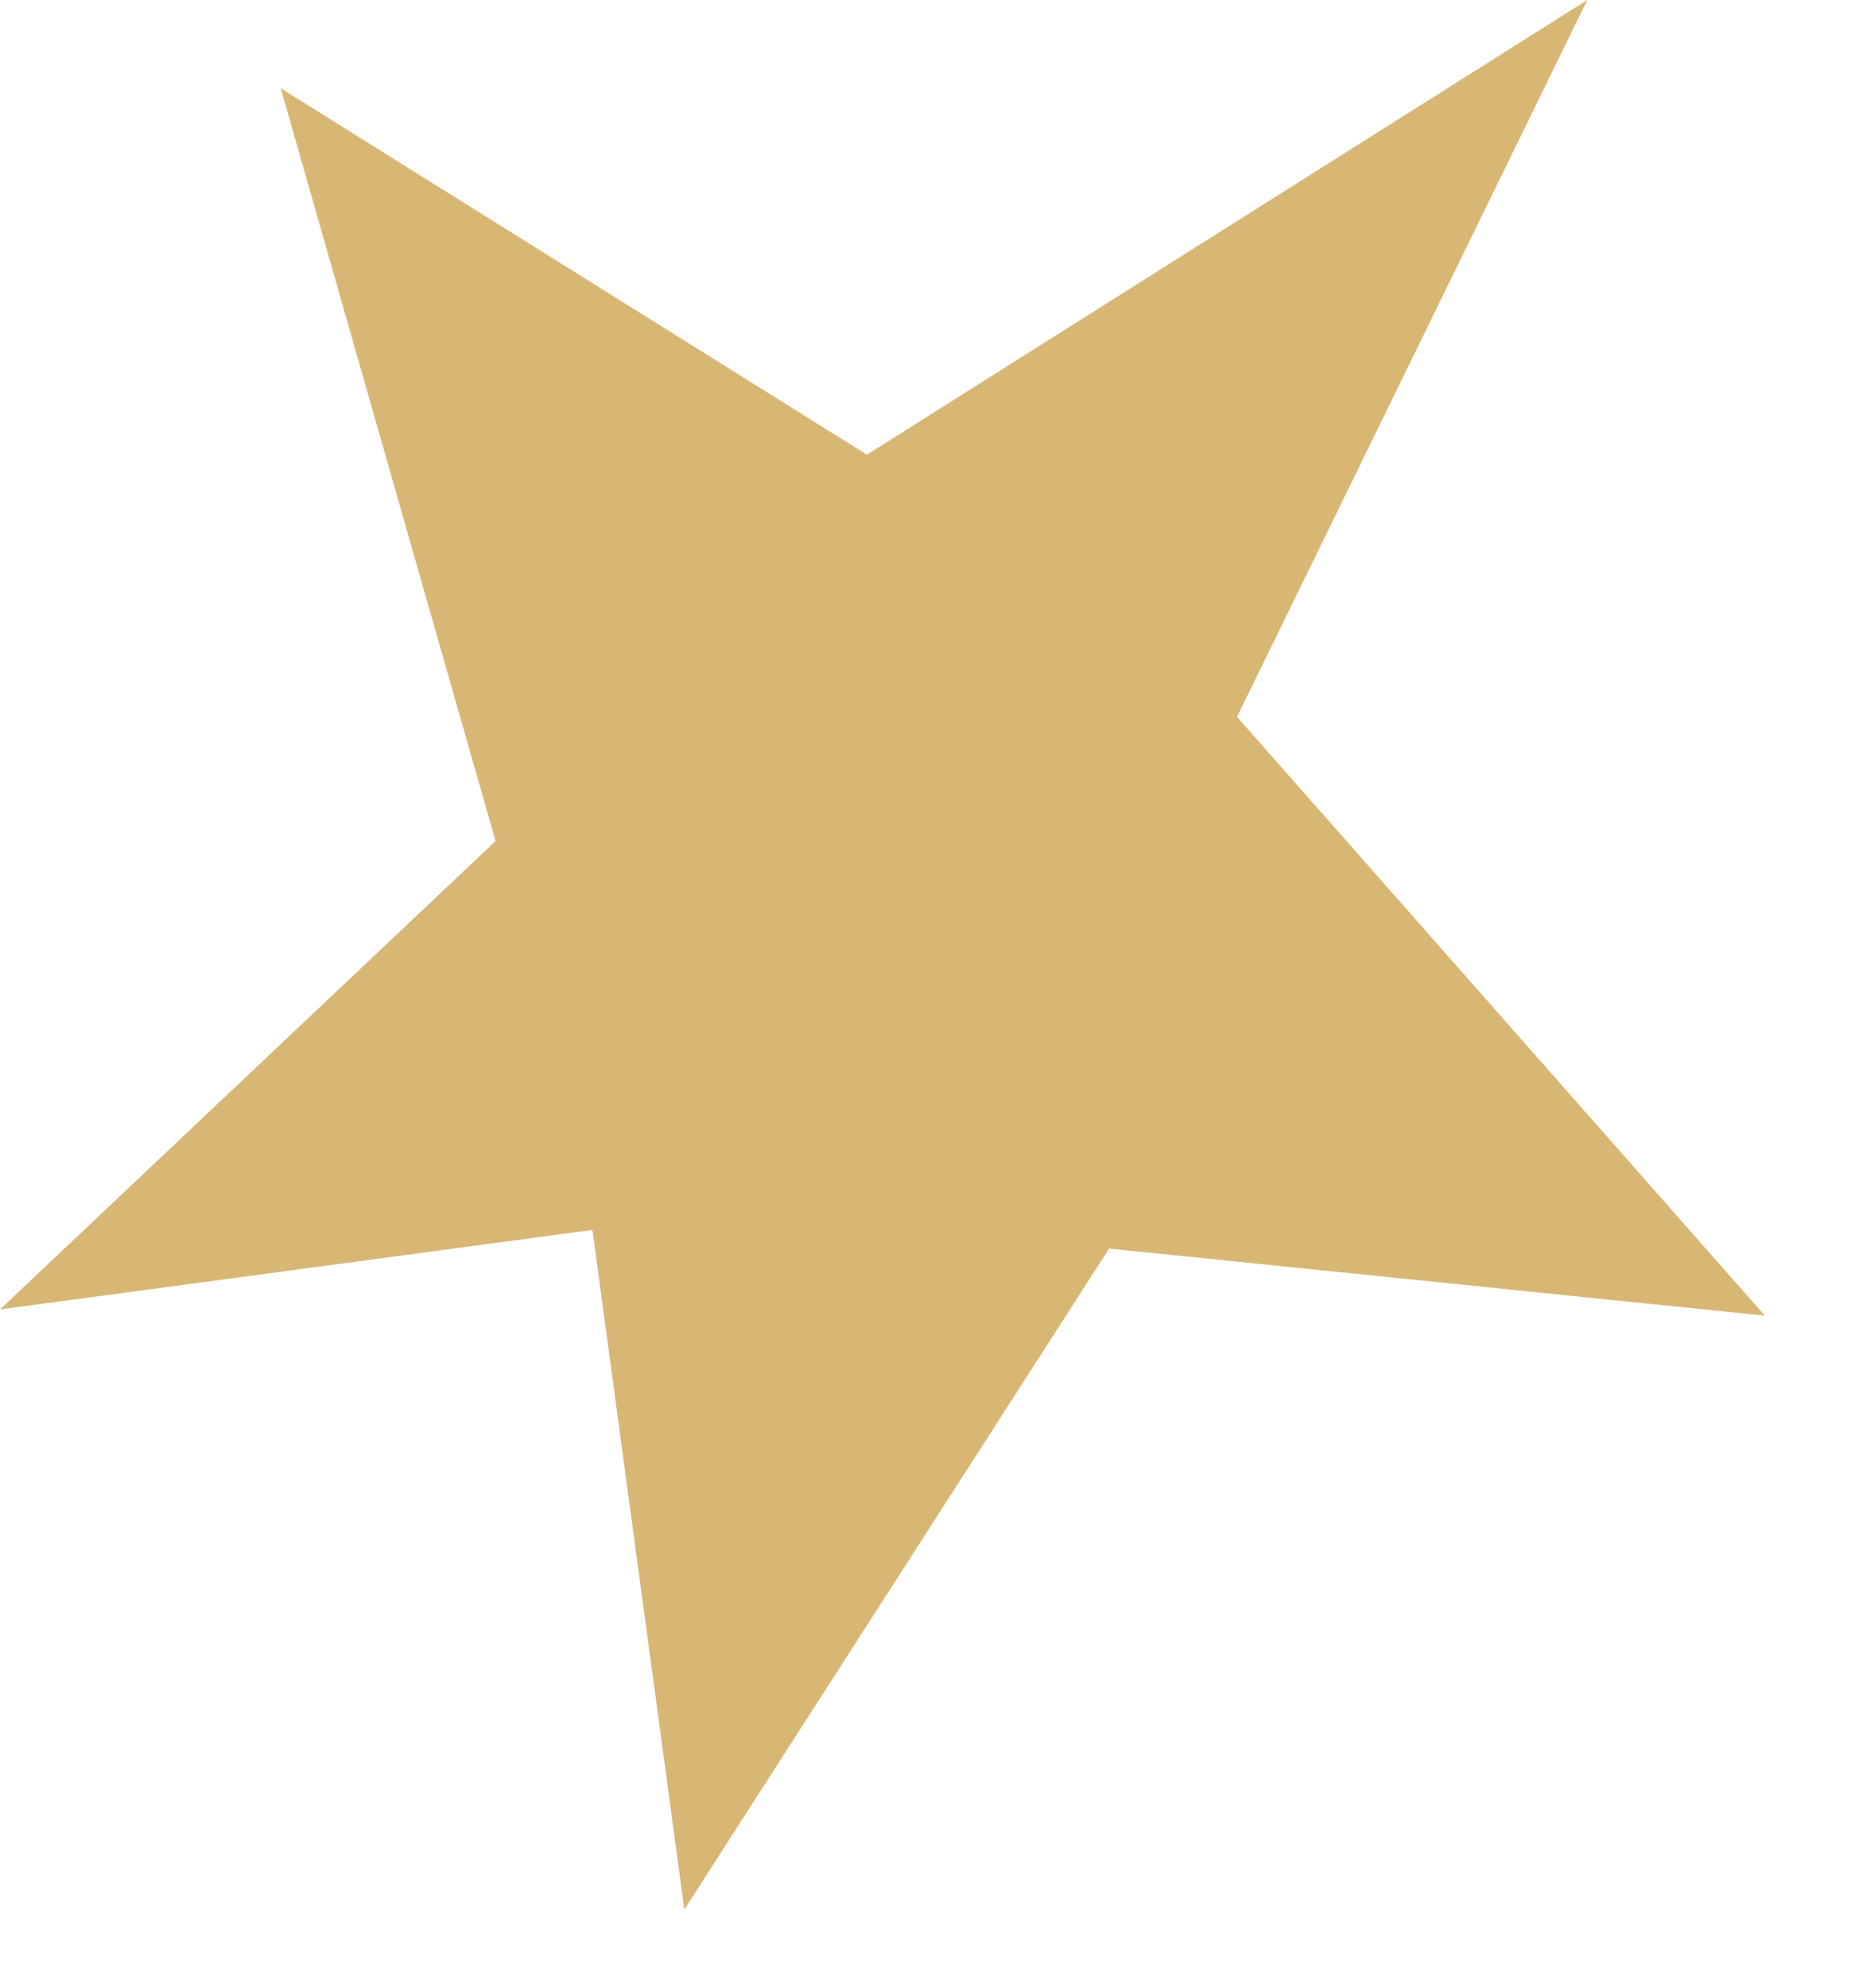
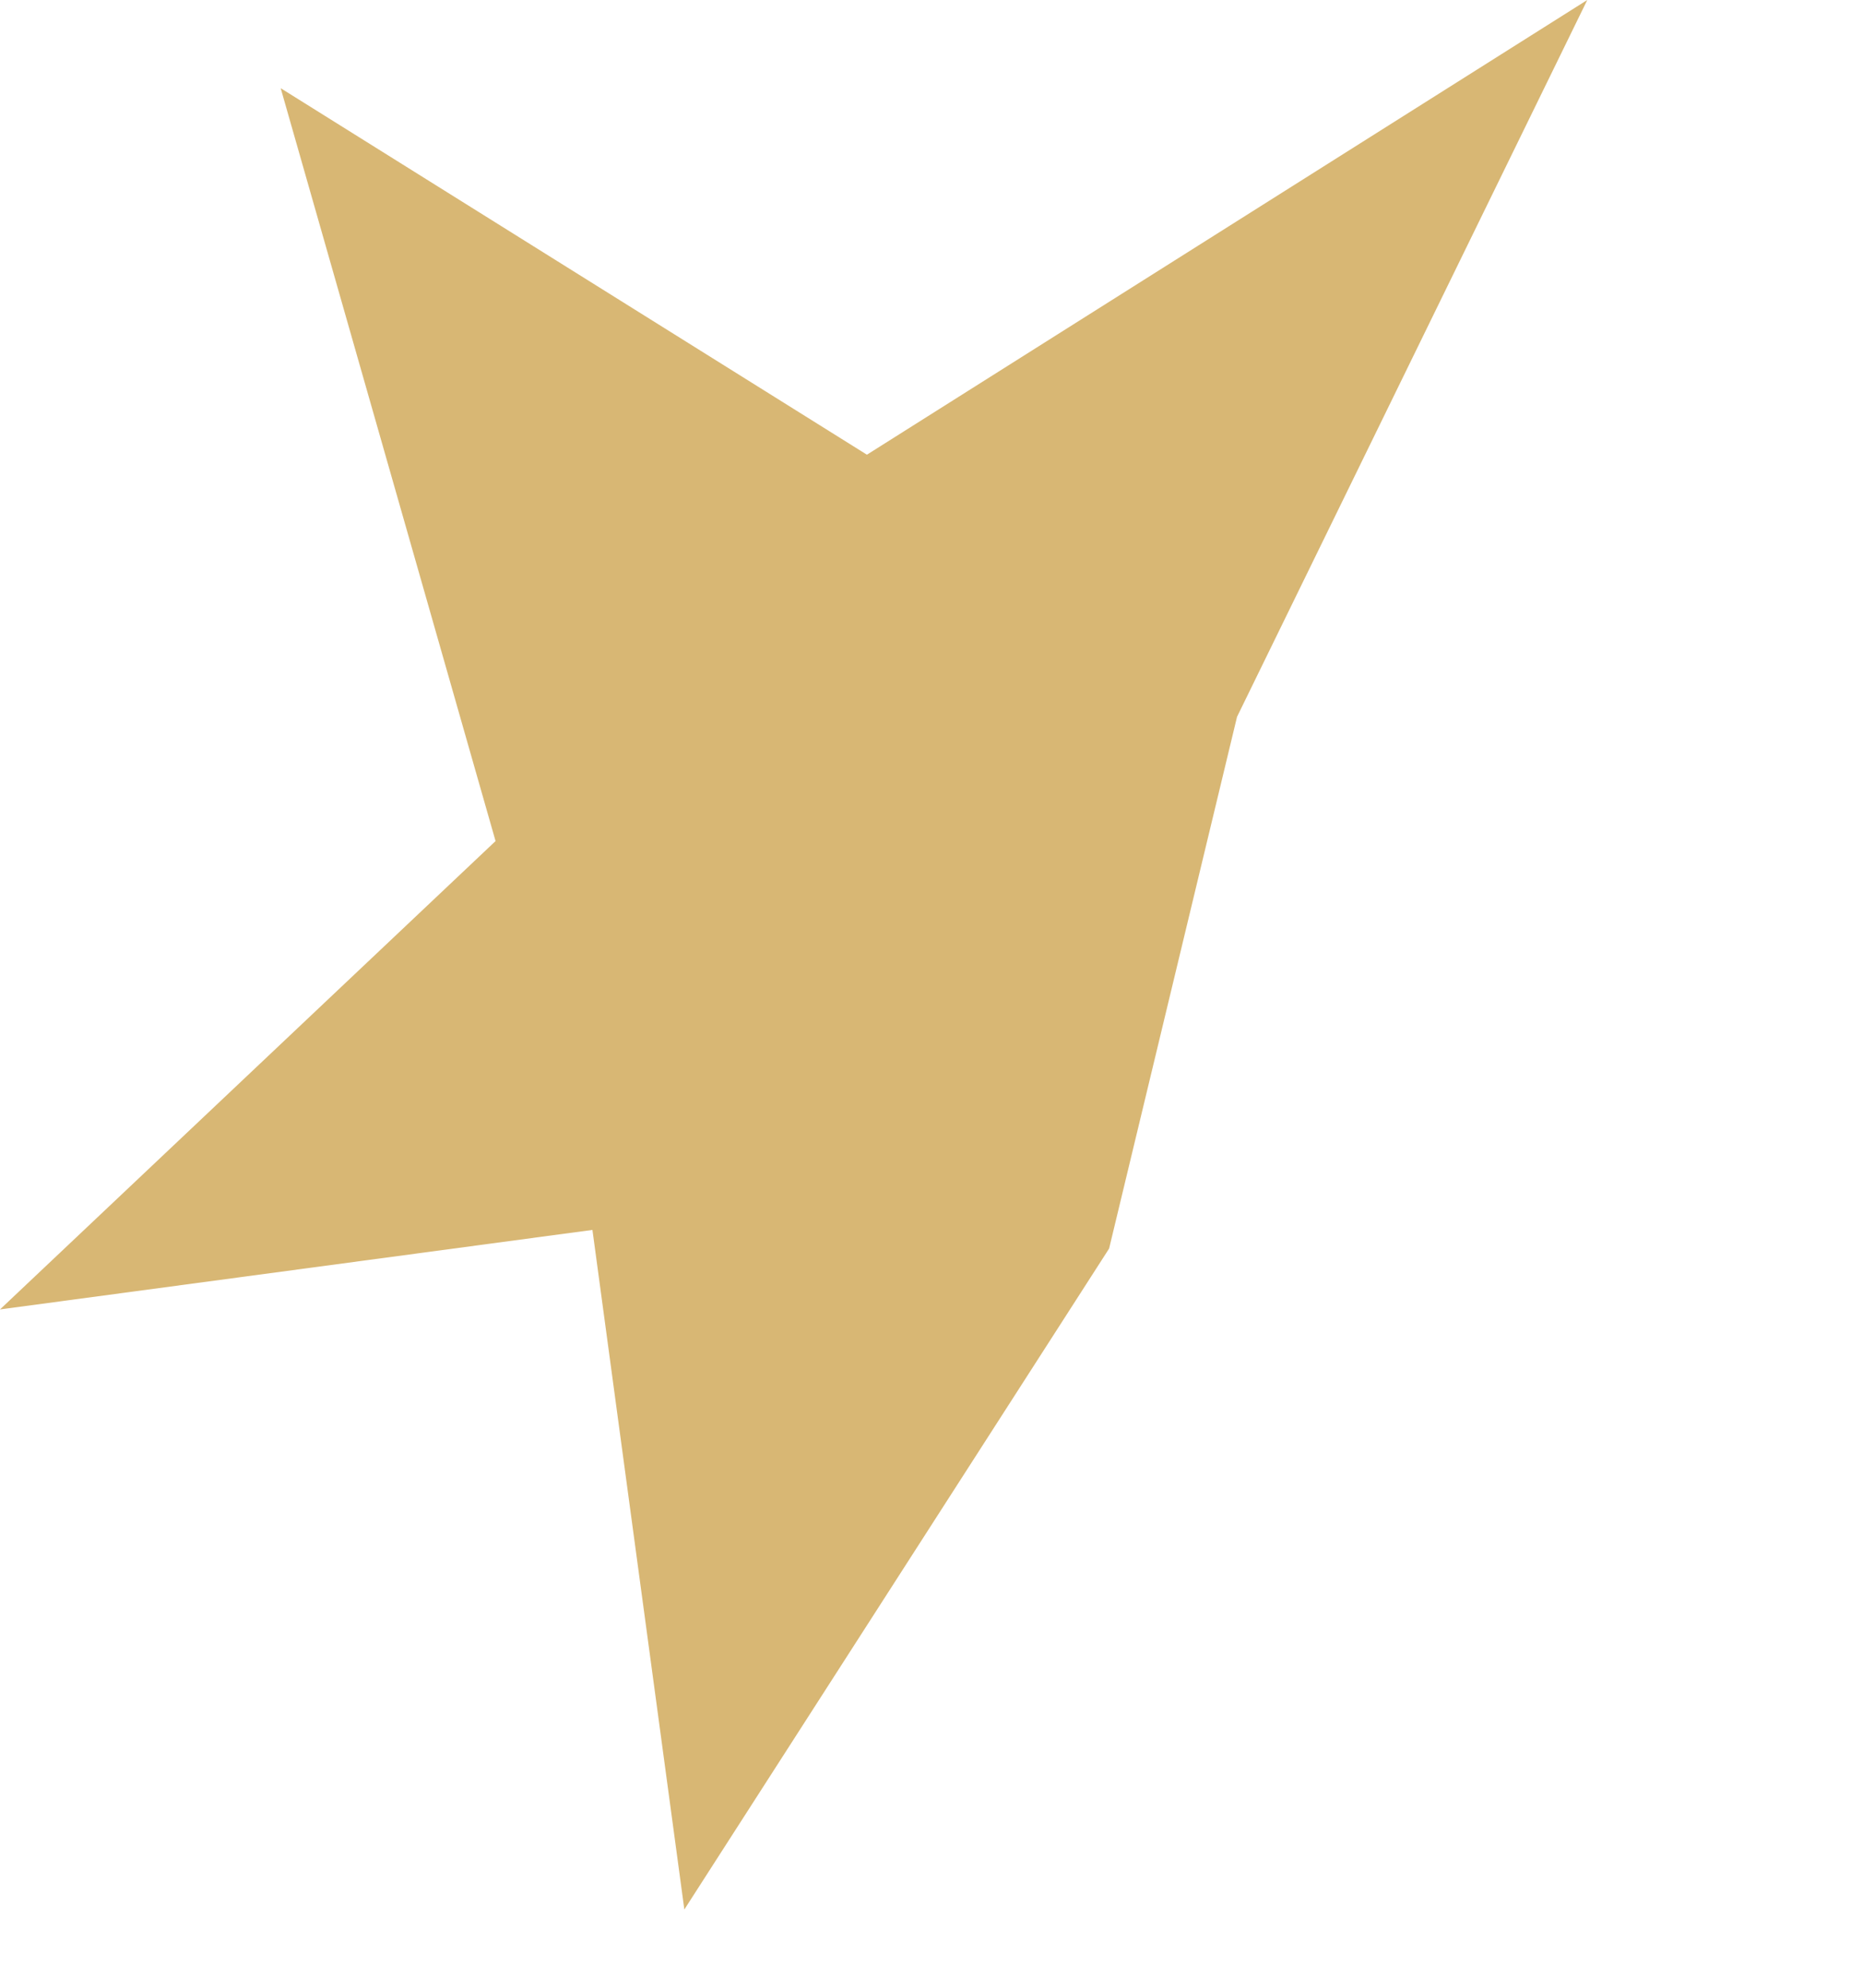
<svg xmlns="http://www.w3.org/2000/svg" width="15" height="16" viewBox="0 0 15 16" fill="none">
-   <path d="M8.93 10.05L5.51 15.37L4.77 9.9L0 10.54L3.99 6.77L2.26 0.71L6.98 3.66L12.78 0L9.96 5.77L14.21 10.59L8.93 10.05Z" fill="#D8B774" />
+   <path d="M8.93 10.05L5.51 15.37L4.77 9.9L0 10.54L3.99 6.77L2.26 0.71L6.98 3.66L12.78 0L9.96 5.77L8.93 10.05Z" fill="#D8B774" />
</svg>